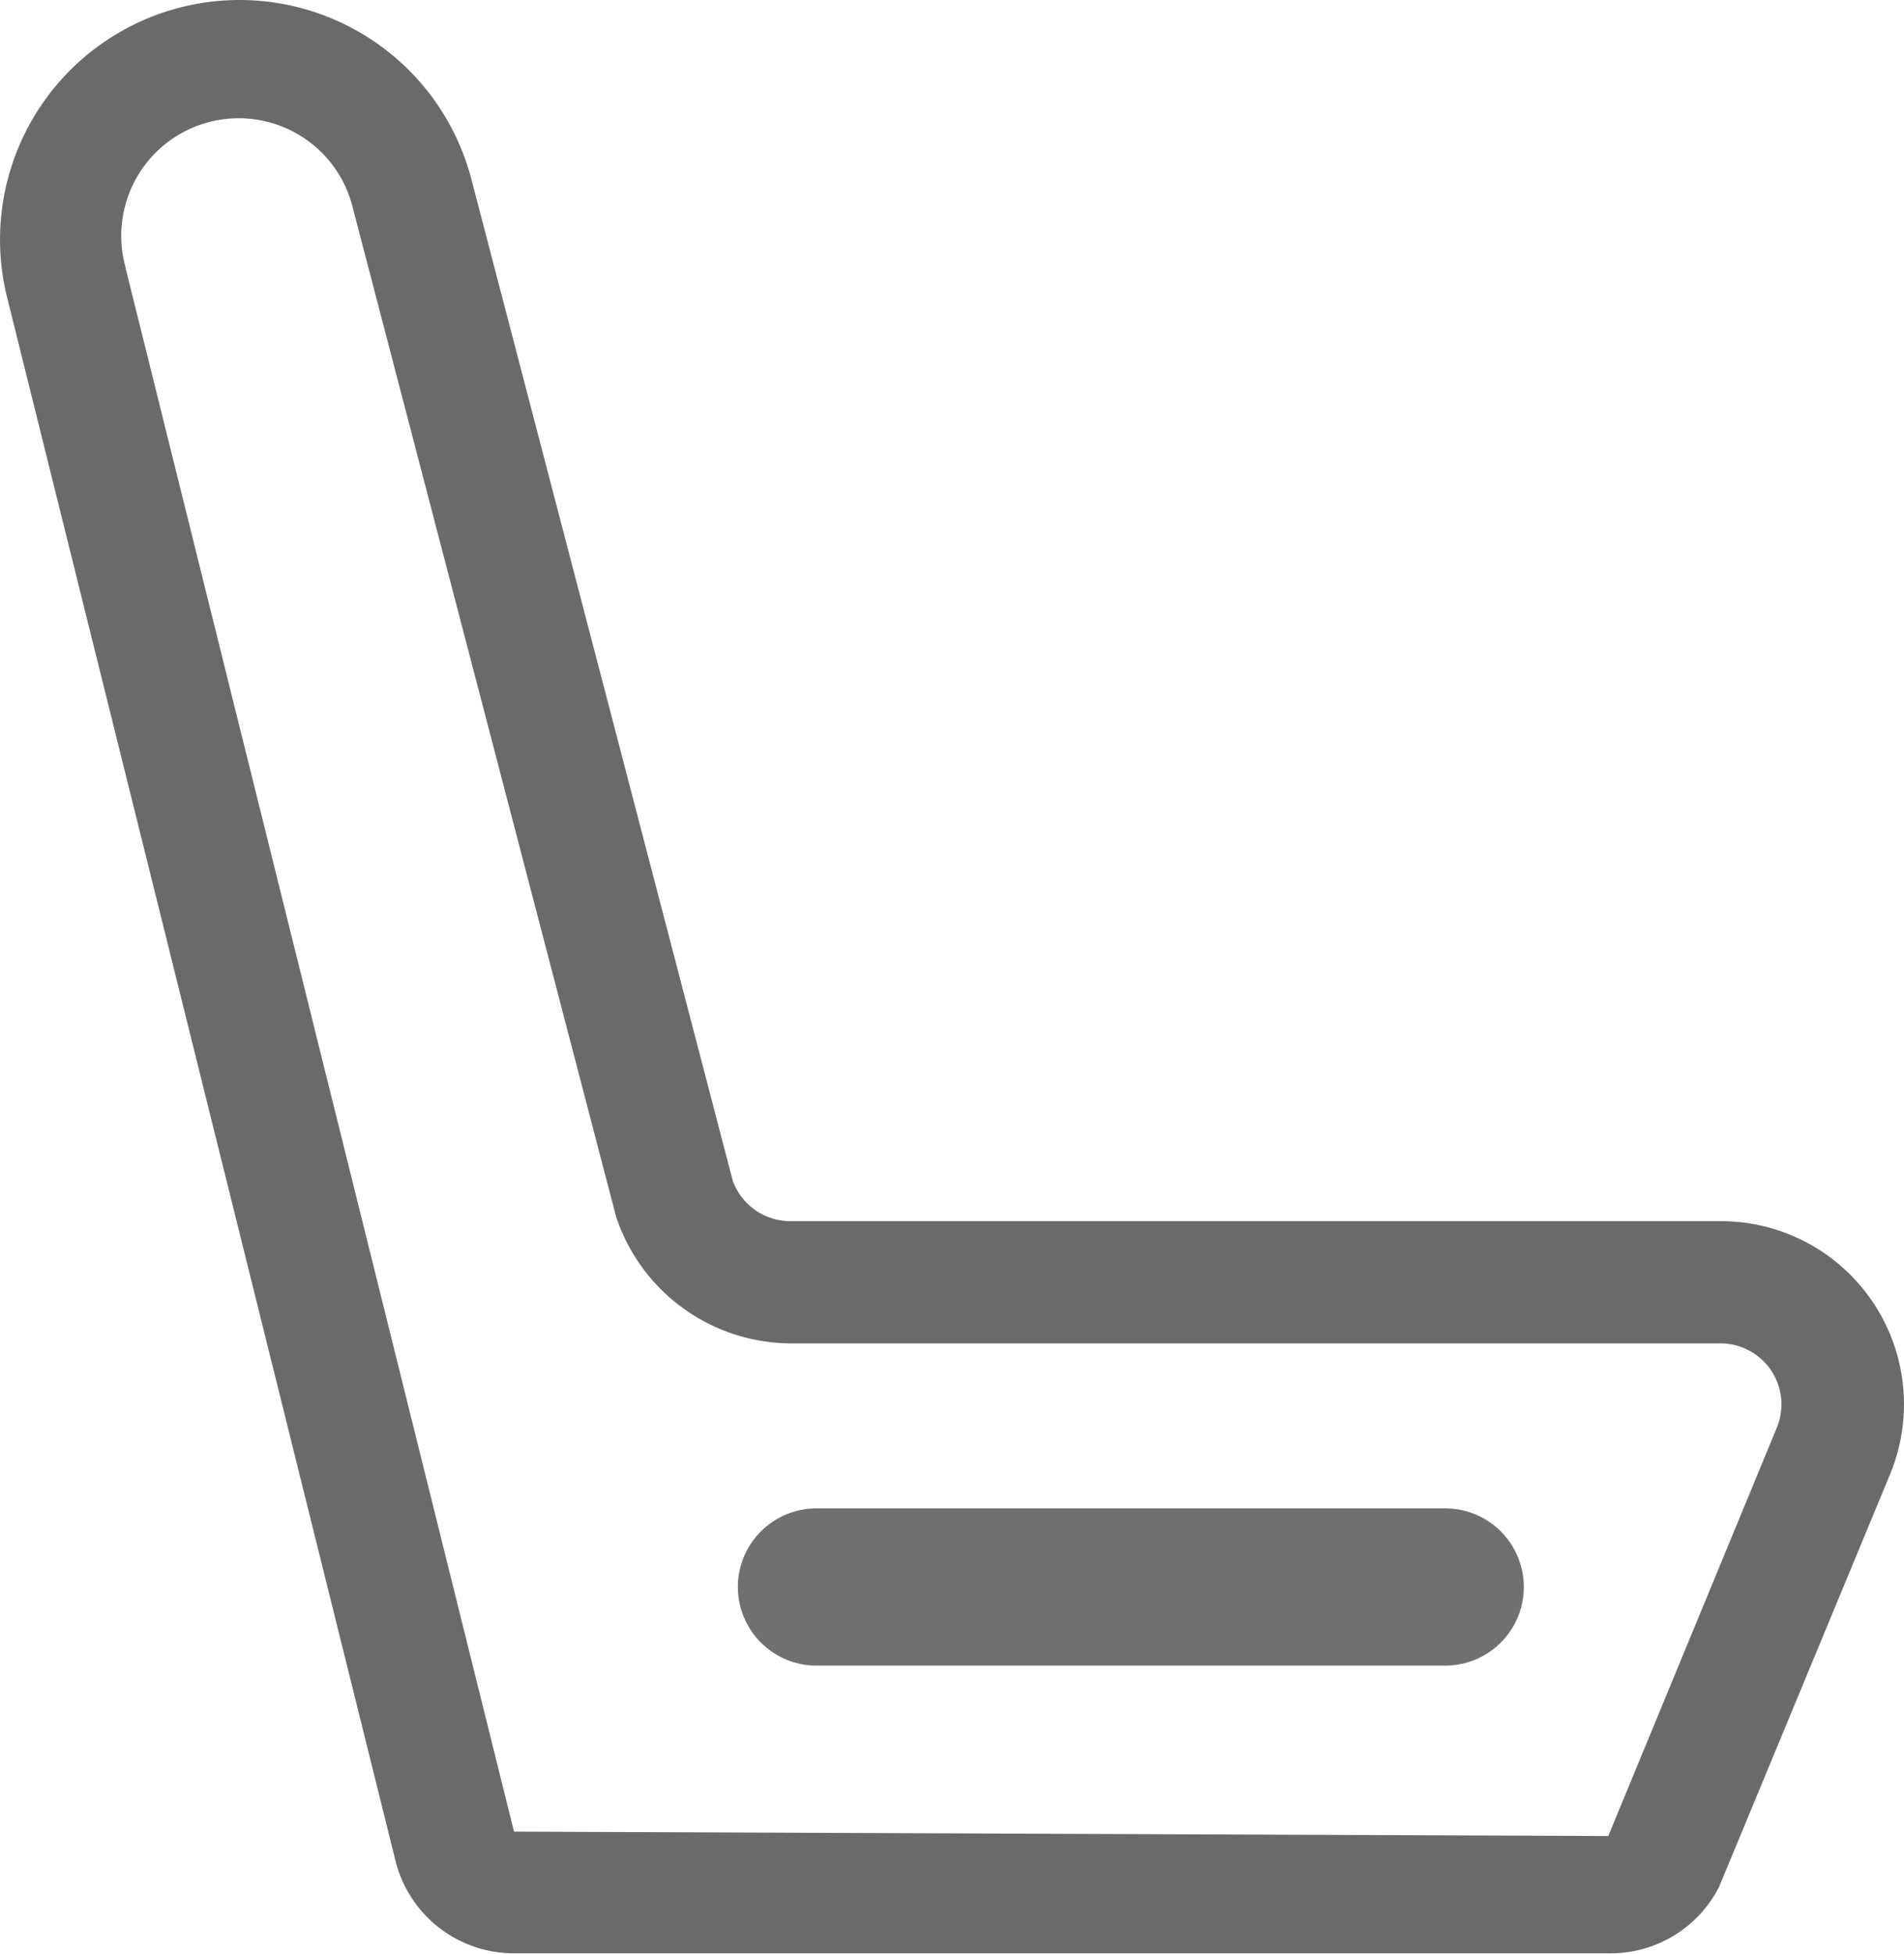
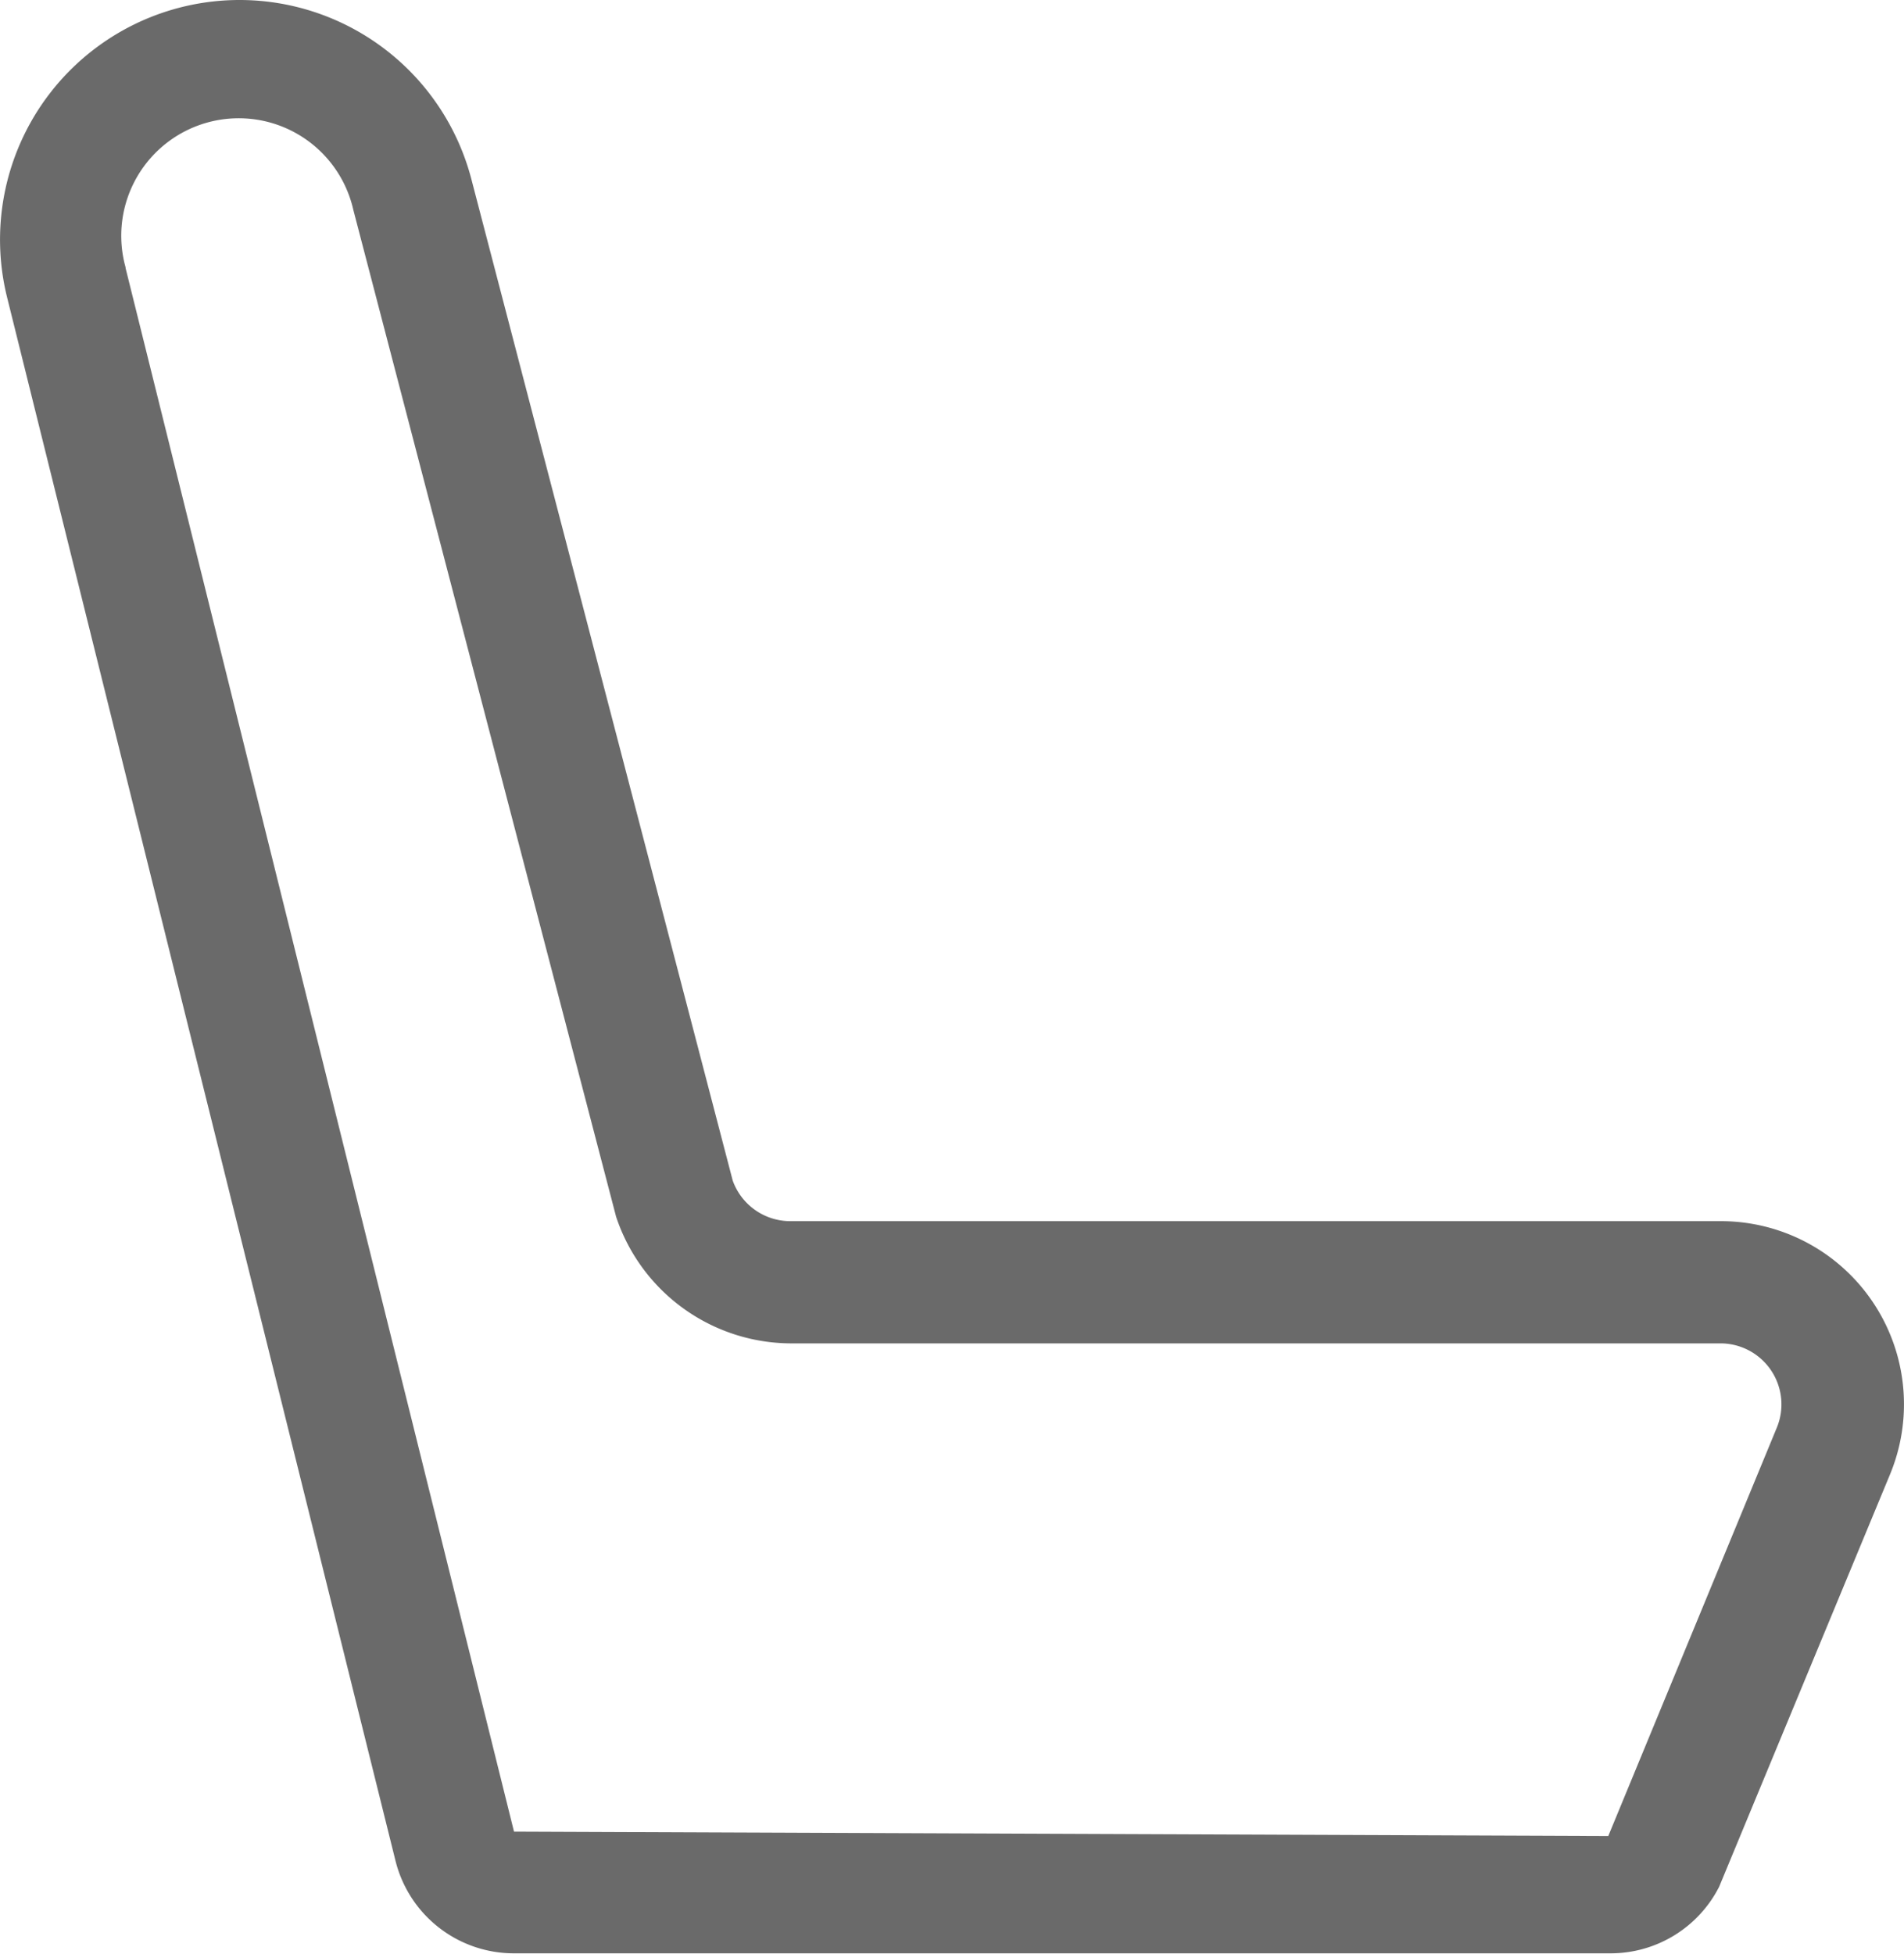
<svg xmlns="http://www.w3.org/2000/svg" width="18.169" height="18.639" viewBox="0 0 18.169 18.639">
  <g data-name="noun_seat adjust vertical_2531587">
    <path data-name="Path 96" d="M7.281 3a2.287 2.287 0 0 1 2.212 1.709l2.494 9.554a.584.584 0 0 0 .548.387h8.881a1.747 1.747 0 0 1 1.615 2.415L21.4 21a1.162 1.162 0 0 1-1.038.635H9.9a1.164 1.164 0 0 1-1.131-.883L5.063 5.838A2.286 2.286 0 0 1 7.281 3zM6.193 5.556 9.9 20.474l10.442.042 1.61-3.9a.582.582 0 0 0-.539-.8h-8.878a1.764 1.764 0 0 1-1.661-1.209L8.366 5a1.121 1.121 0 1 0-2.172.553z" transform="translate(-4.995 -3)" style="fill:#6a6a6a" />
-     <path data-name="Line 1" transform="translate(7.791 15.14)" style="fill:none;stroke:#707070;stroke-linecap:round;stroke-width:1.5px" d="M0 0h6" />
  </g>
</svg>